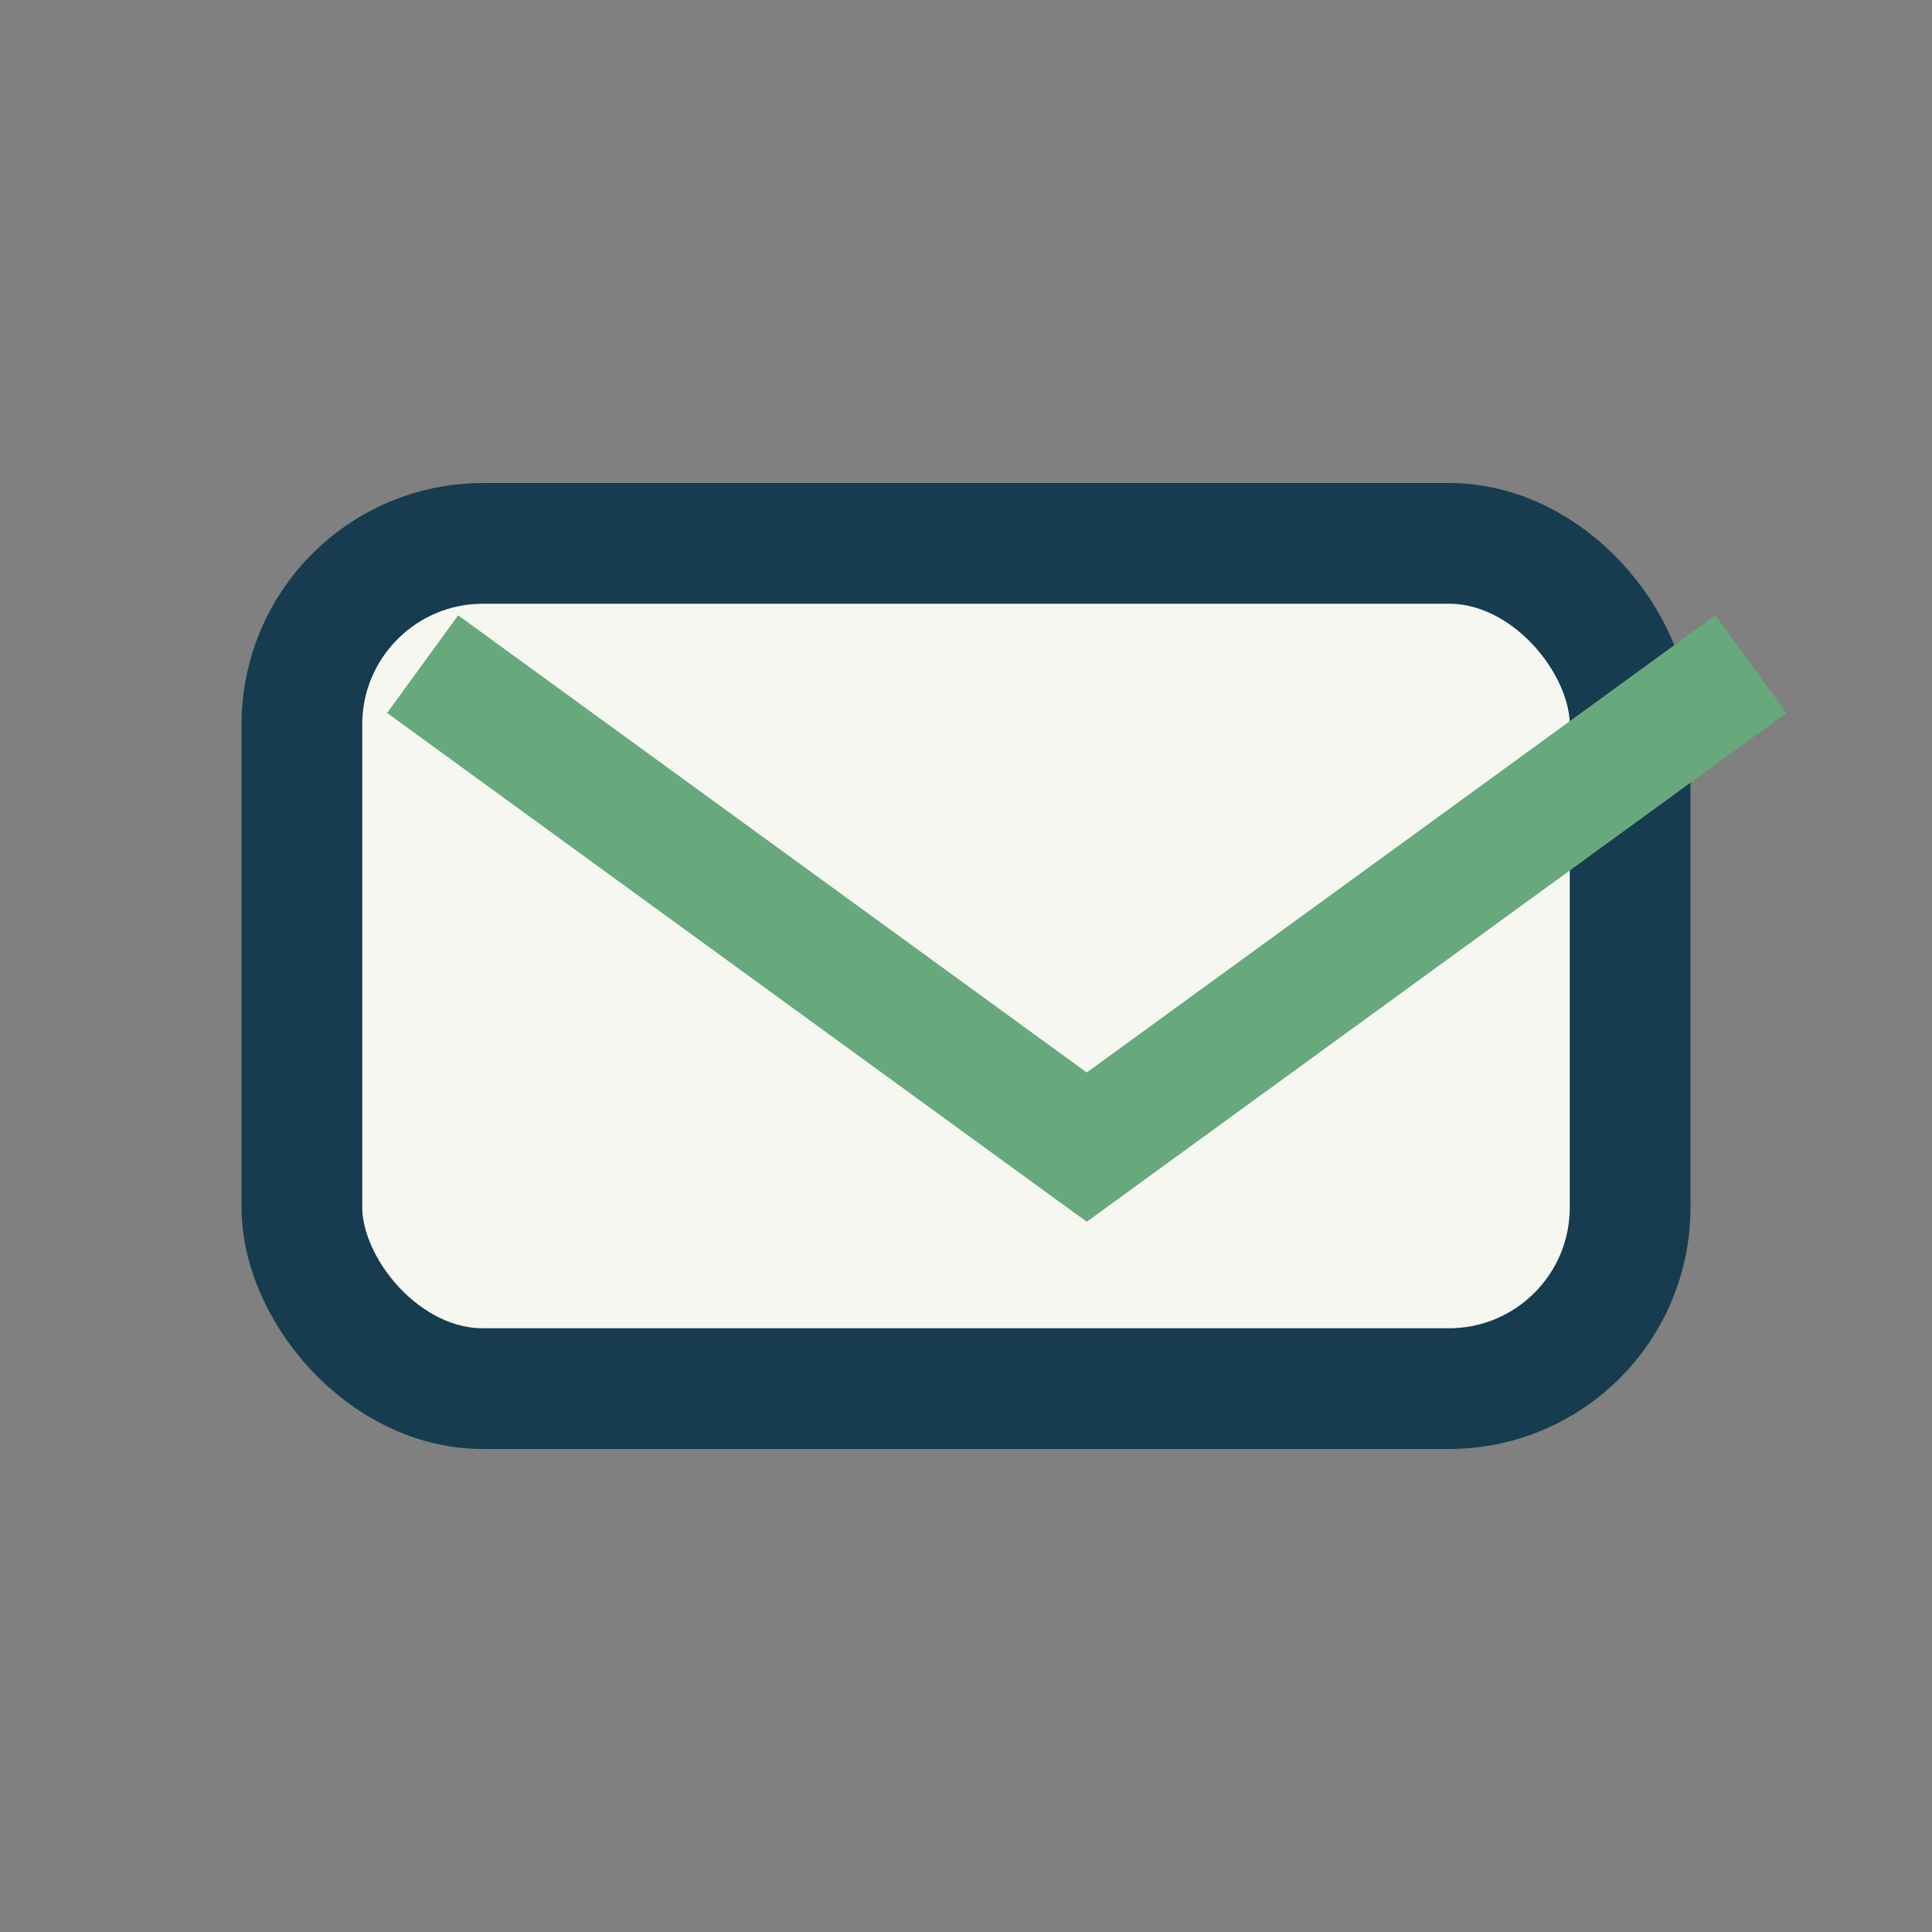
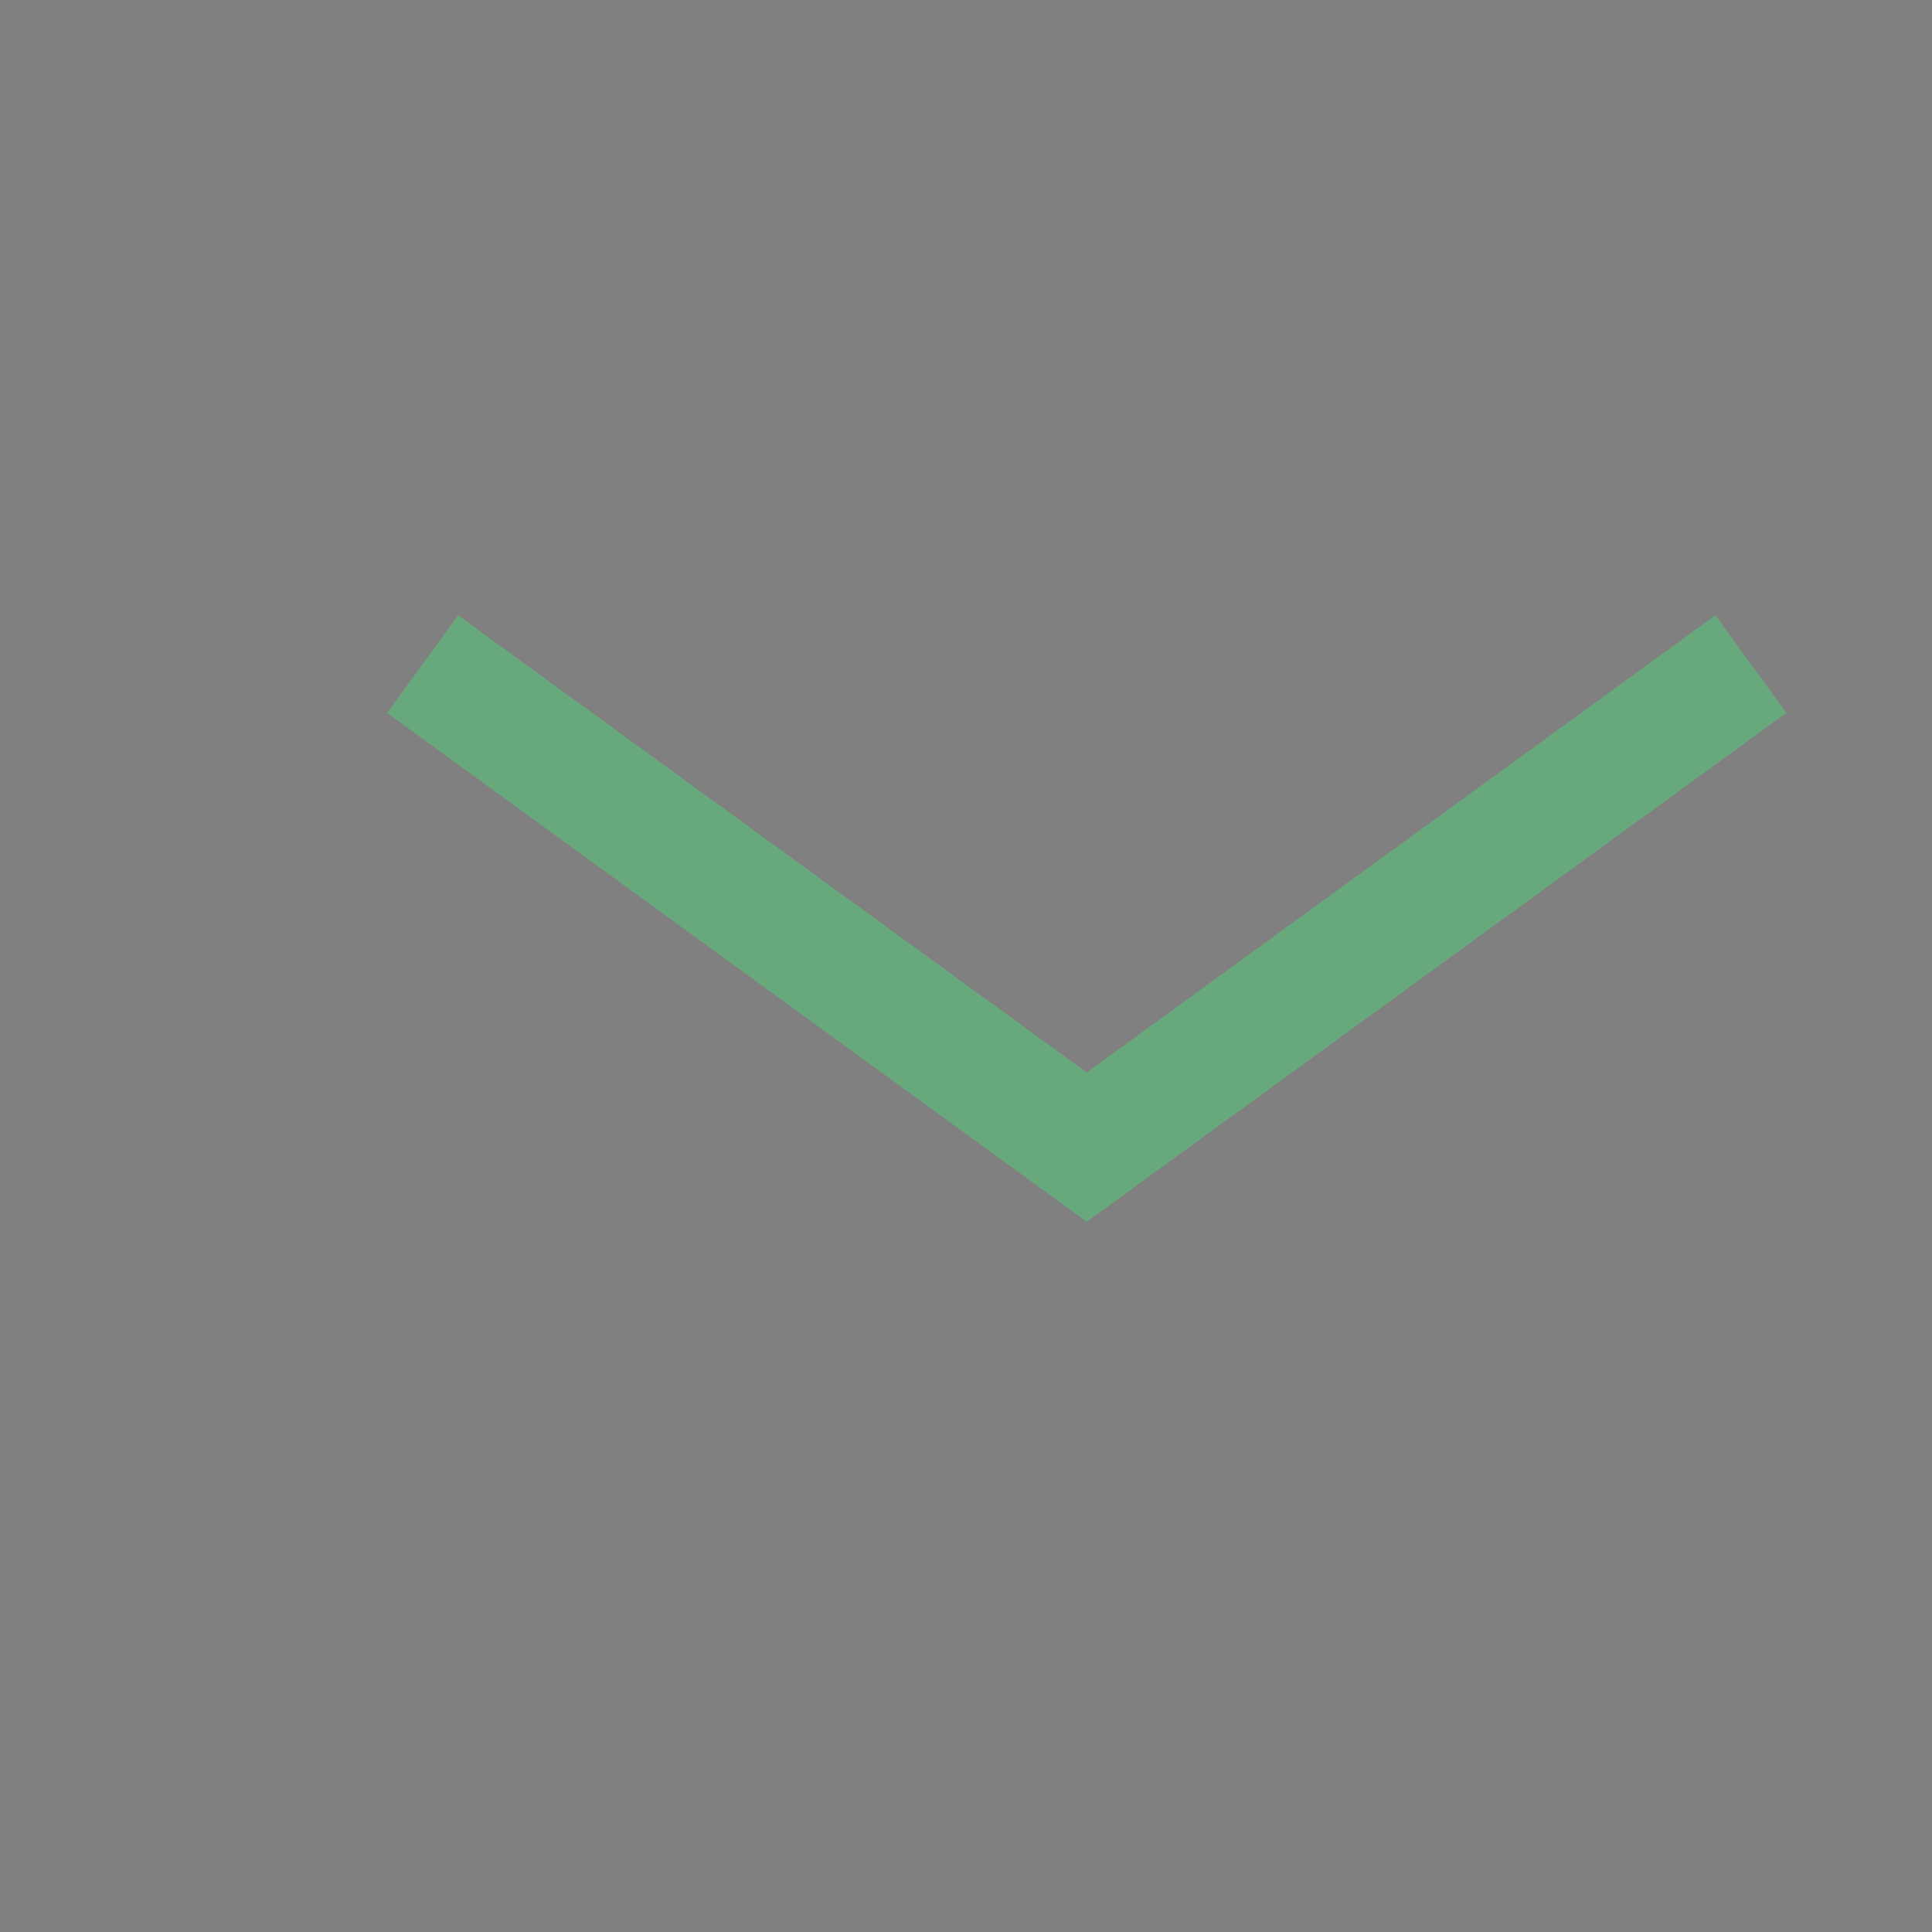
<svg xmlns="http://www.w3.org/2000/svg" width="32" height="32" viewBox="0 0 32 32">
  <rect x="0" y="0" width="32" height="32" fill="#808080" stroke="none" />
-   <rect x="5" y="9" width="22" height="14" rx="3" fill="#F7F7F2" stroke="#173C4F" stroke-width="2" />
  <path d="M7 11l11 8 11-8" fill="none" stroke="#68A87D" stroke-width="2" />
</svg>